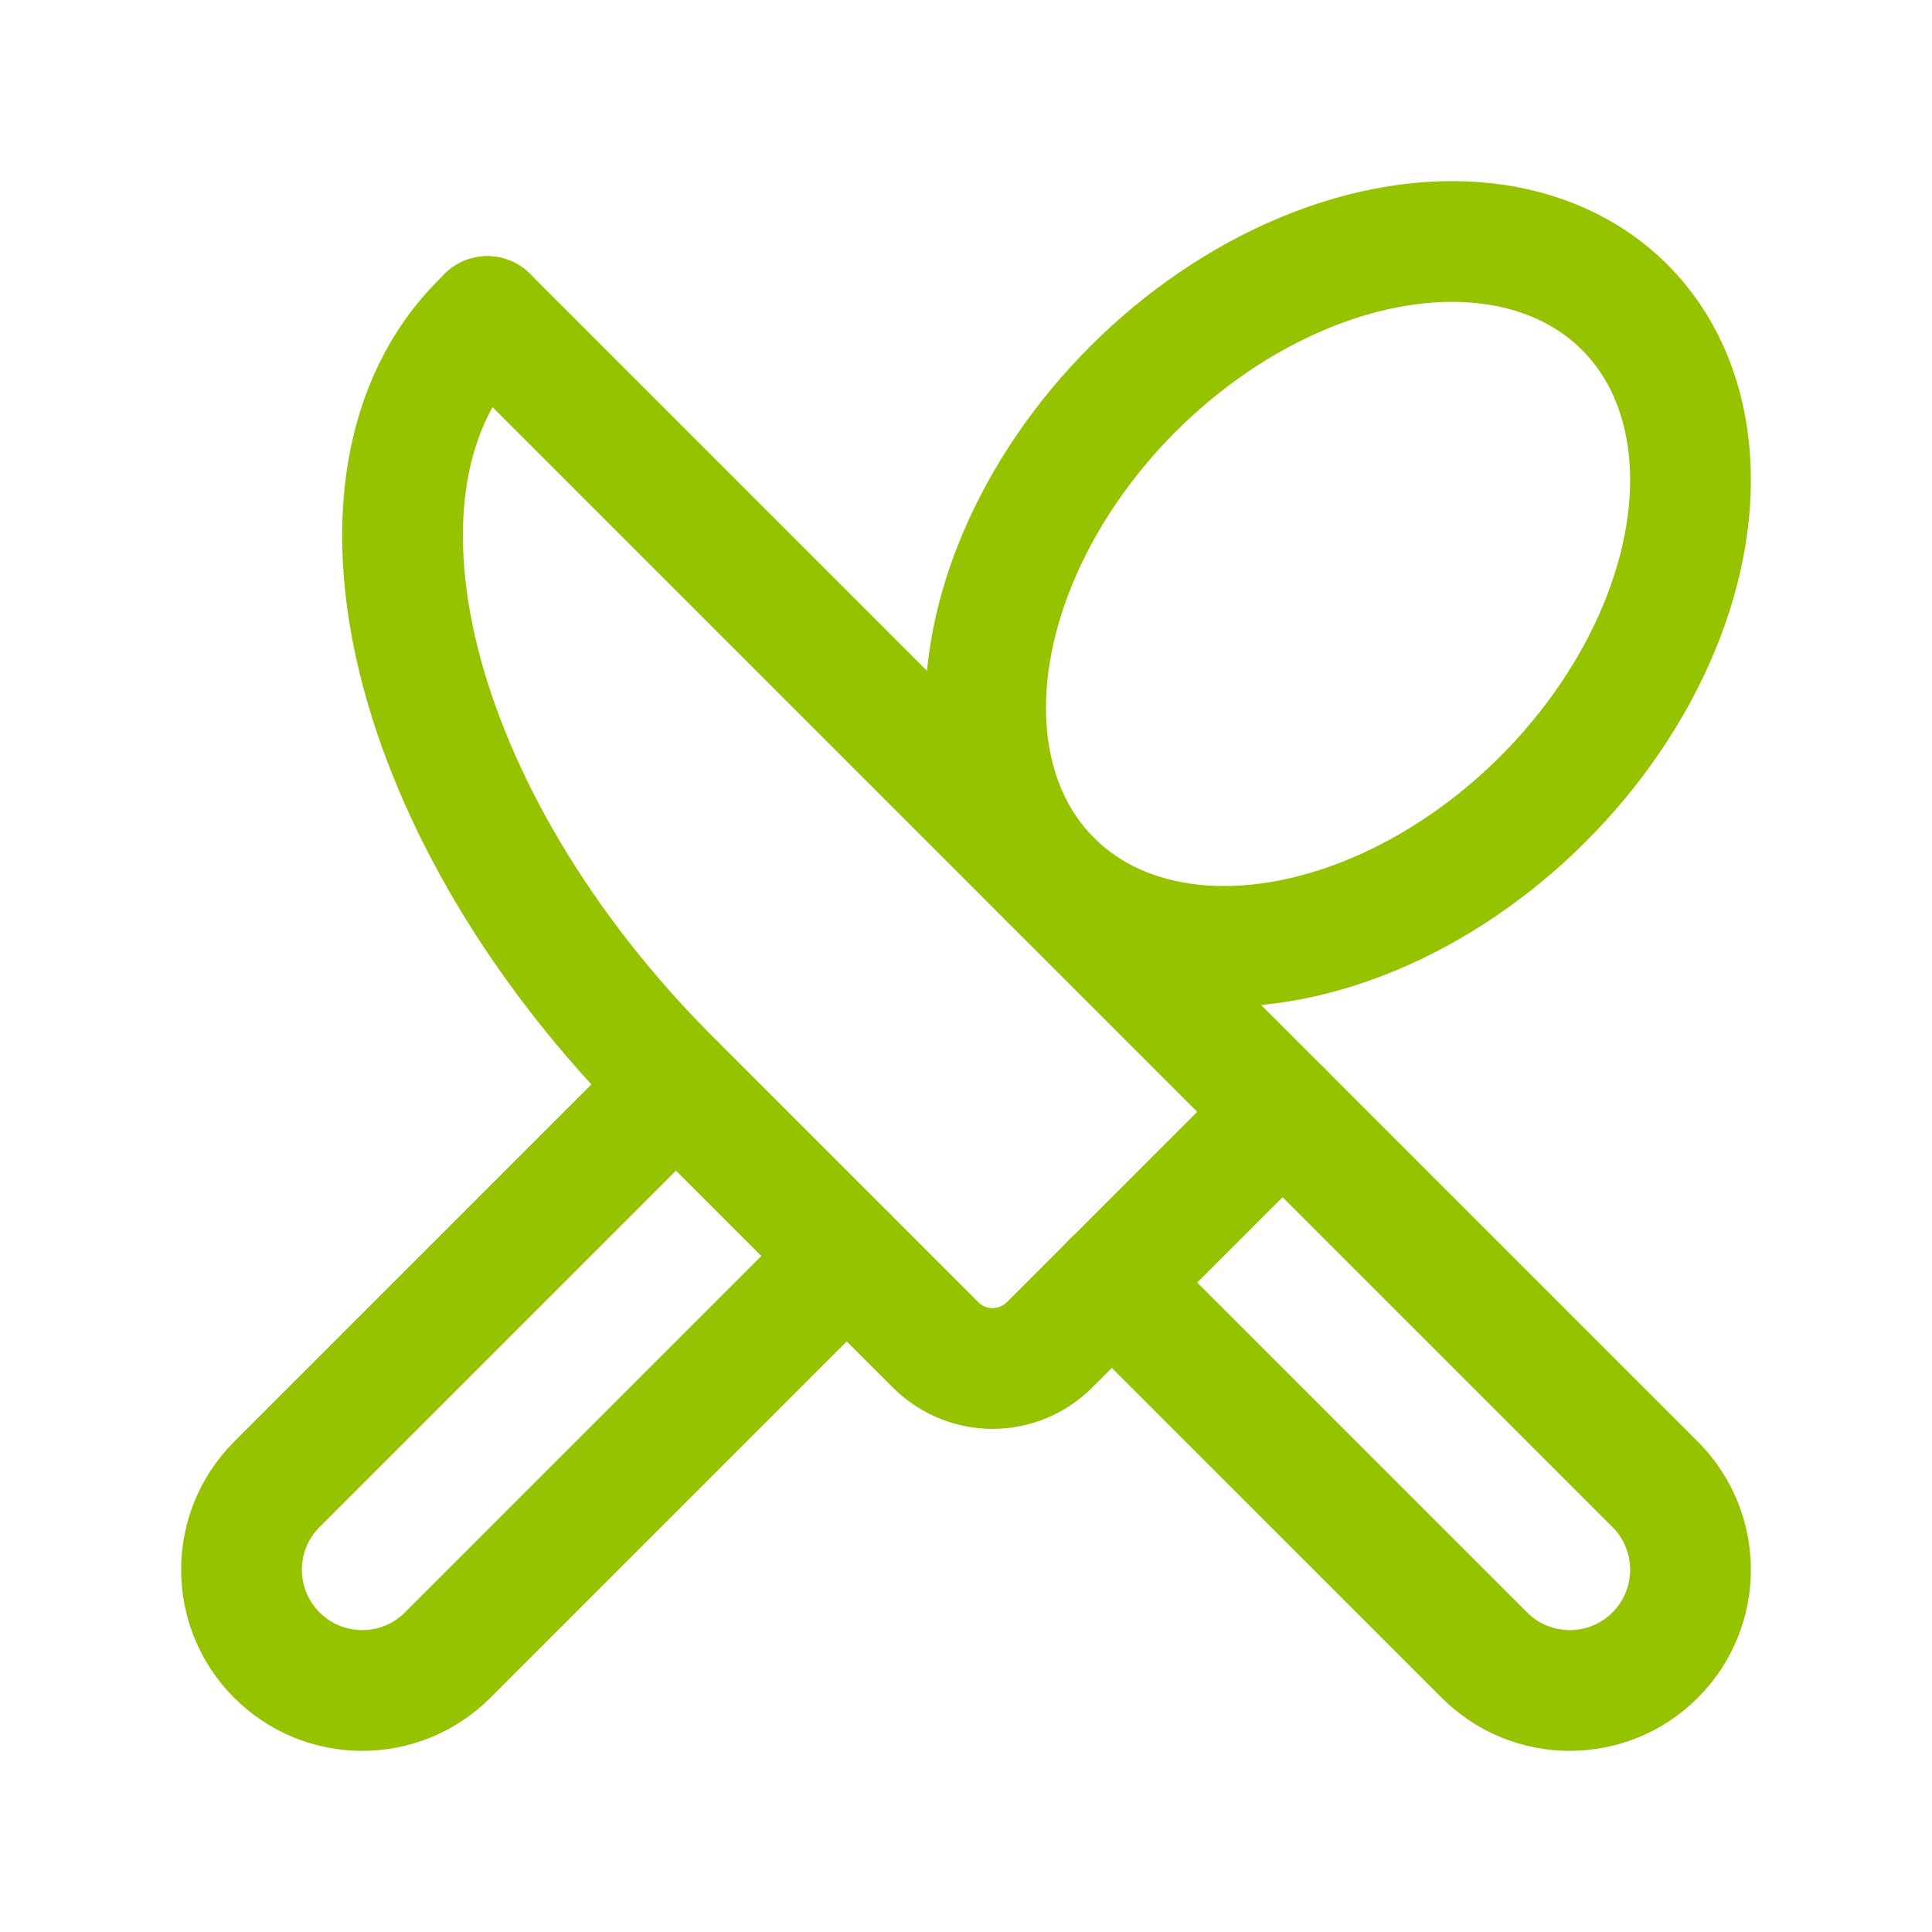
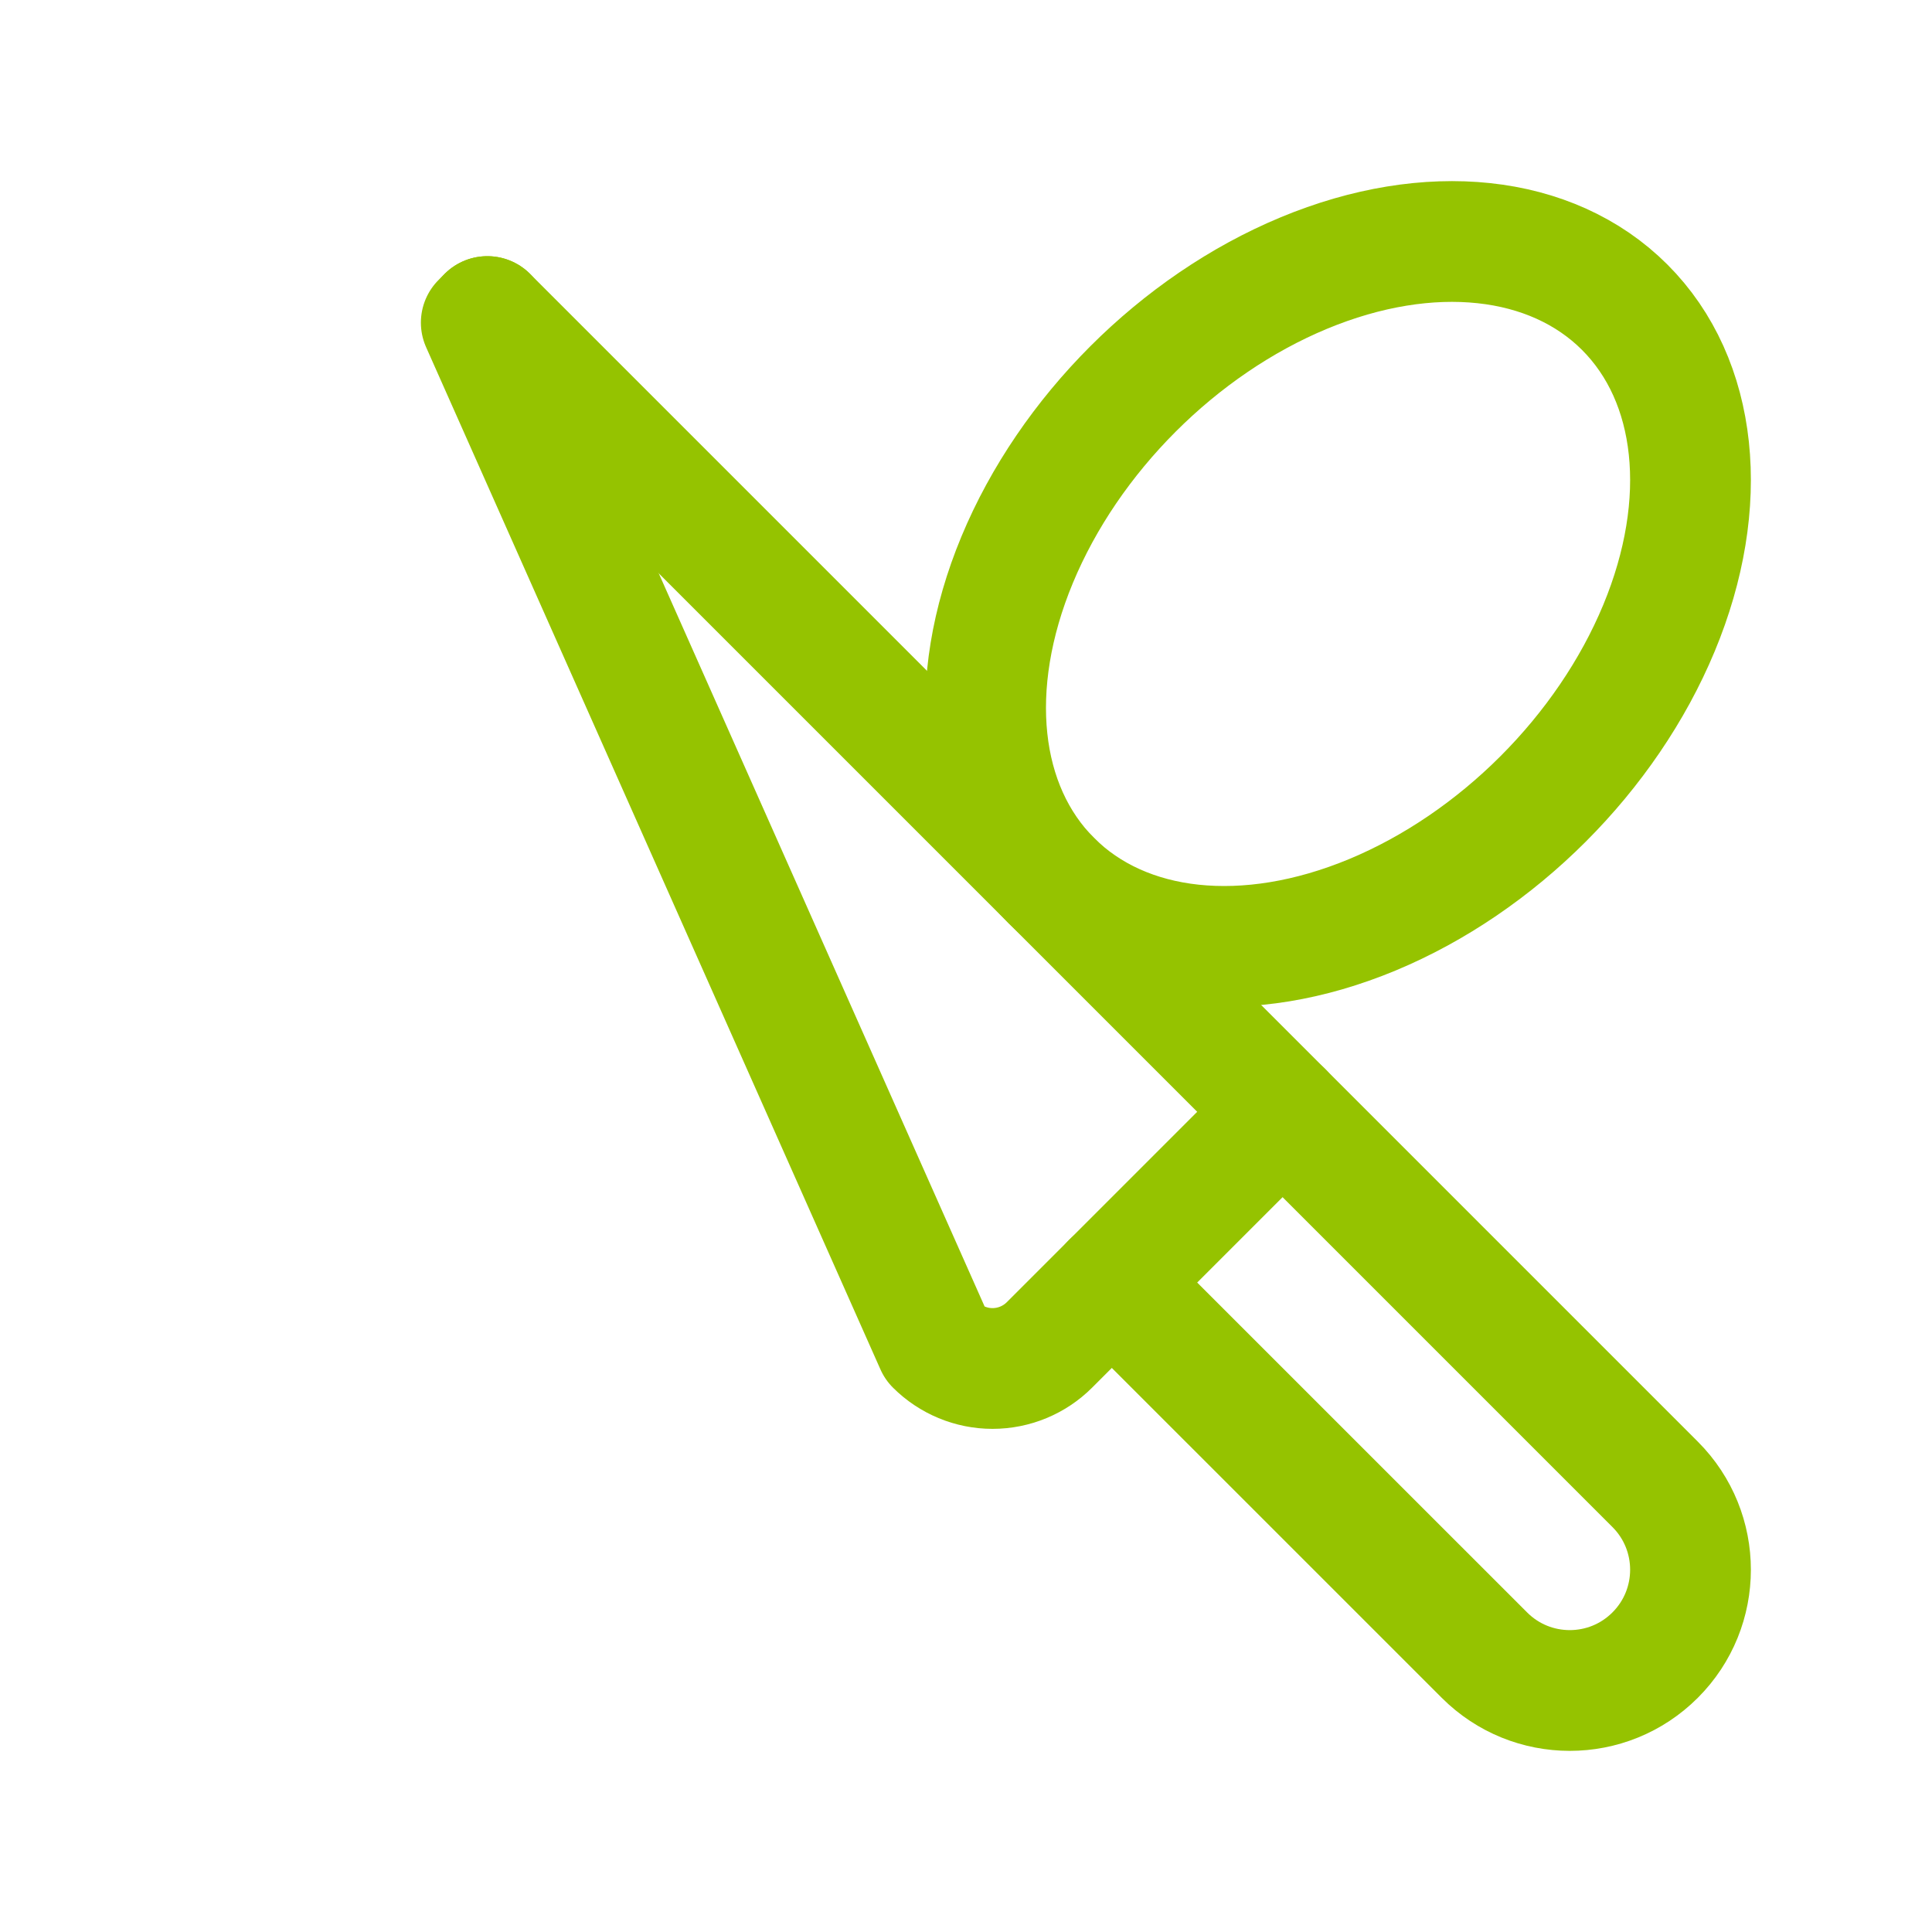
<svg xmlns="http://www.w3.org/2000/svg" width="40" height="40" viewBox="0 0 40 40" fill="none">
  <ellipse cx="27.703" cy="12.297" rx="8.394" ry="6.003" transform="rotate(-45 27.703 12.297)" stroke="#95C300" stroke-width="2.5" stroke-linecap="round" stroke-linejoin="round" />
-   <path d="M13.995 22.469L5.732 30.732C4.756 31.708 4.756 33.291 5.732 34.267V34.267C6.709 35.244 8.291 35.244 9.268 34.267L17.53 26.005" stroke="#95C300" stroke-width="2.5" stroke-linecap="round" stroke-linejoin="round" />
  <path d="M23.019 26.554L30.733 34.267C31.709 35.244 33.292 35.244 34.268 34.267V34.267C35.244 33.291 35.244 31.708 34.268 30.732L10.09 6.554" stroke="#95C300" stroke-width="2.5" stroke-linecap="round" stroke-linejoin="round" />
-   <path d="M10.09 6.554L9.985 6.659L9.964 6.68C6.717 9.927 8.472 16.946 13.883 22.357L19.371 27.845C19.684 28.157 20.108 28.333 20.549 28.333C20.992 28.333 21.416 28.157 21.728 27.845L26.555 23.018" stroke="#95C300" stroke-width="2.5" stroke-linecap="round" stroke-linejoin="round" />
+   <path d="M10.09 6.554L9.985 6.659L9.964 6.68L19.371 27.845C19.684 28.157 20.108 28.333 20.549 28.333C20.992 28.333 21.416 28.157 21.728 27.845L26.555 23.018" stroke="#95C300" stroke-width="2.5" stroke-linecap="round" stroke-linejoin="round" />
</svg>